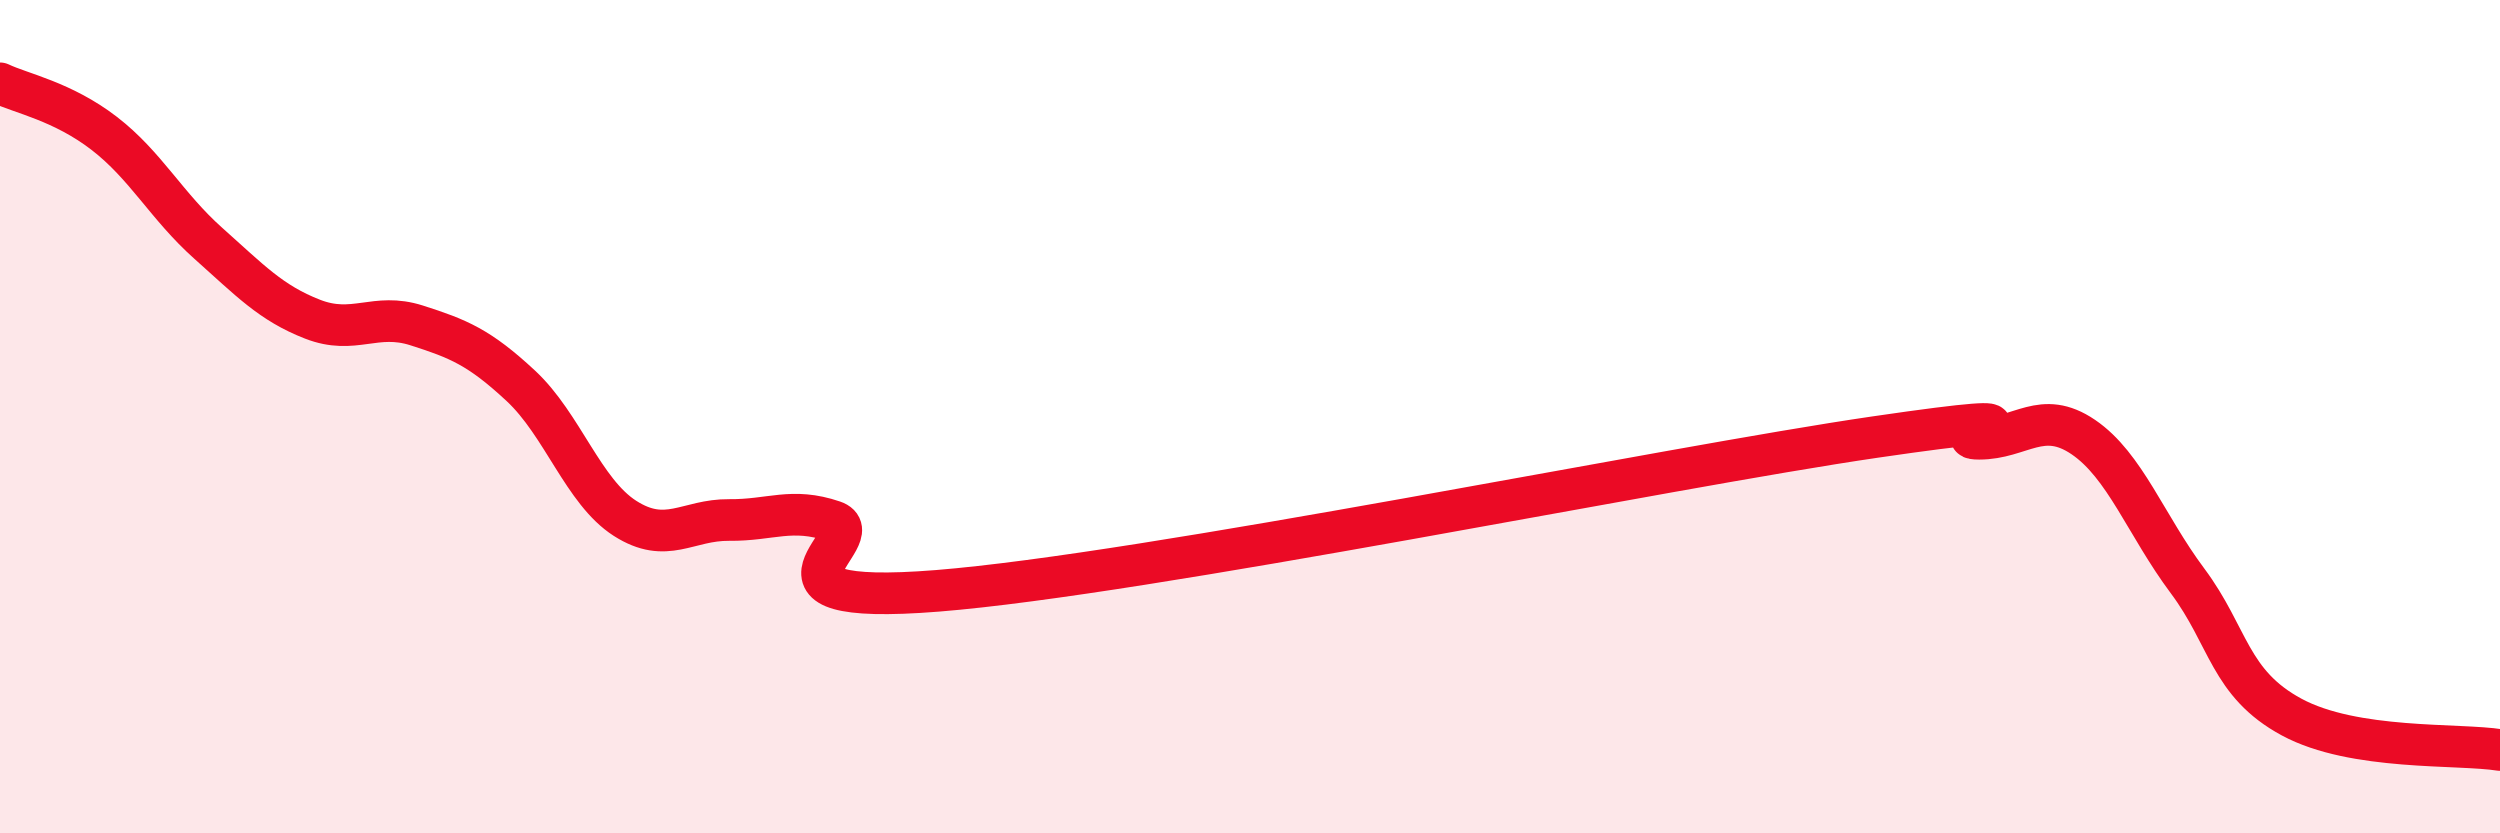
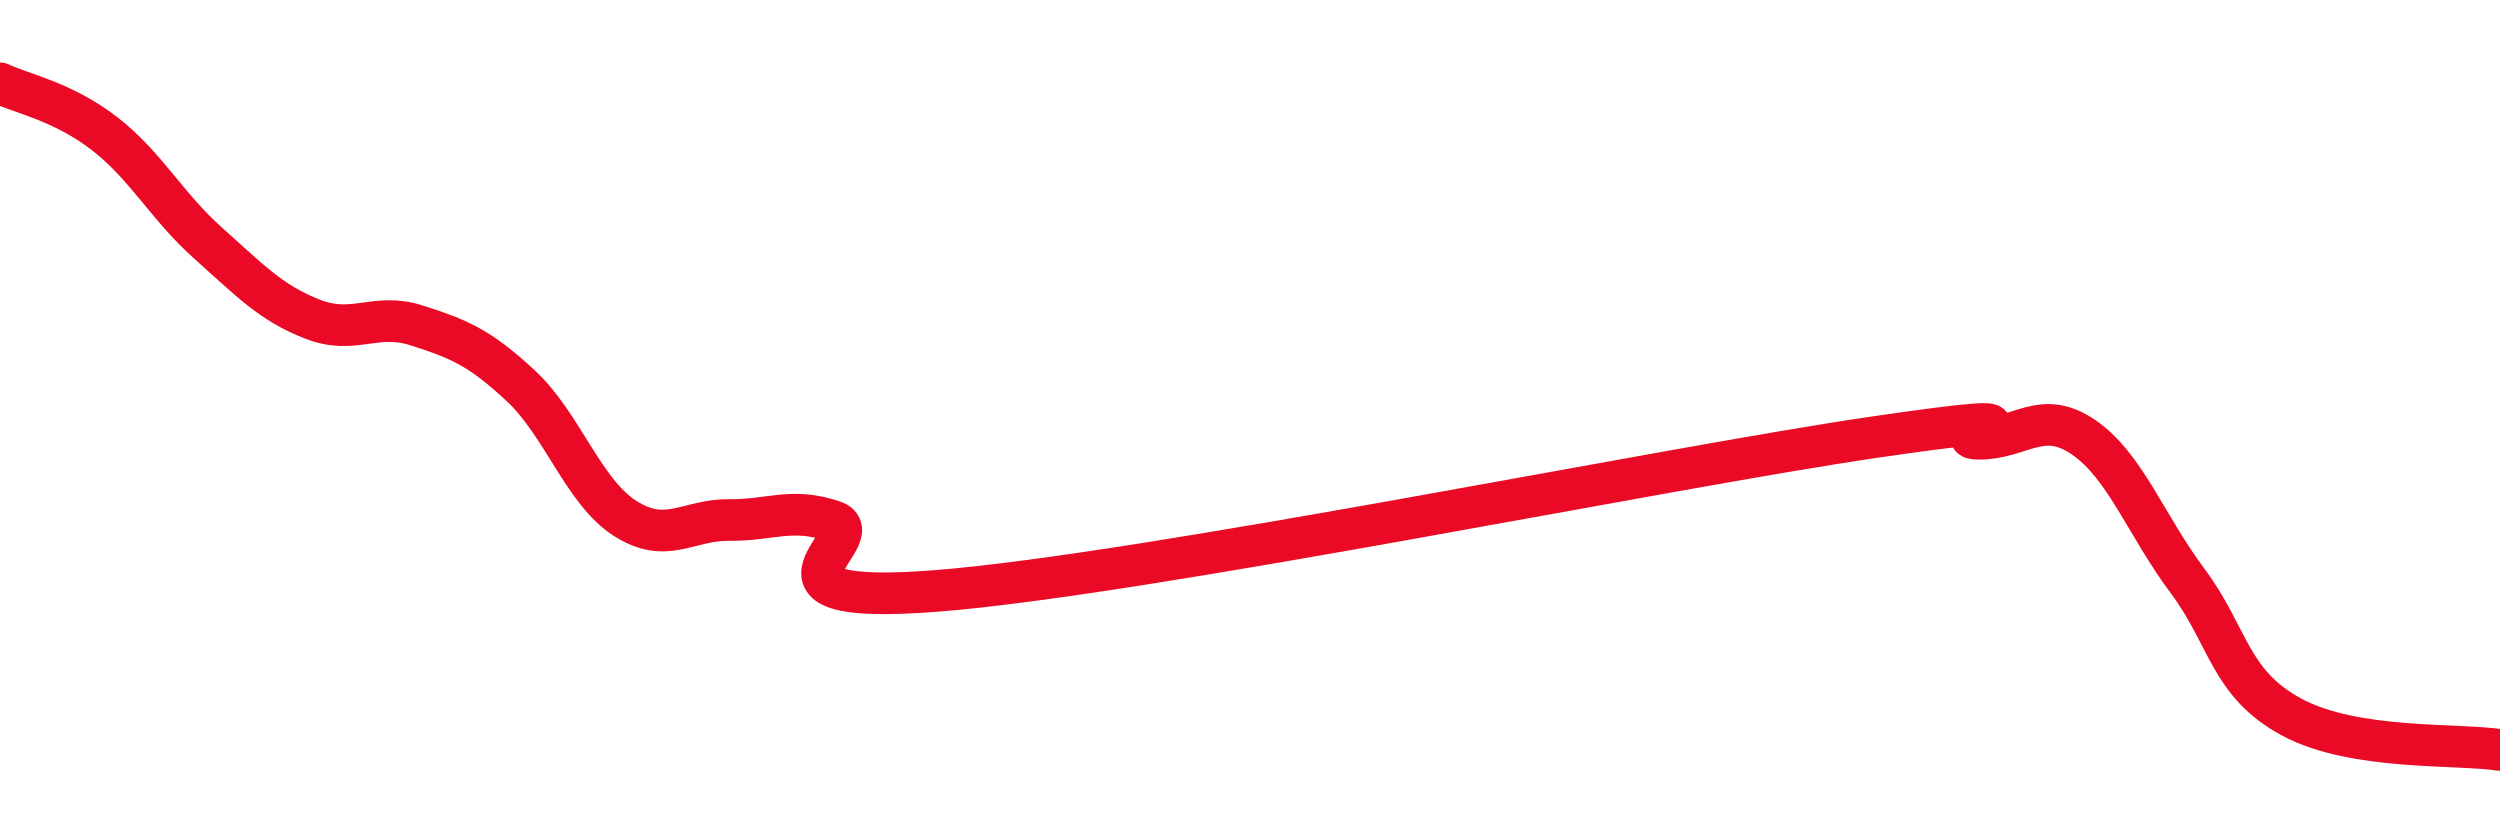
<svg xmlns="http://www.w3.org/2000/svg" width="60" height="20" viewBox="0 0 60 20">
-   <path d="M 0,2 C 0.5,2.24 1.5,2.43 2.5,3.2 C 3.5,3.97 4,4.95 5,5.84 C 6,6.73 6.5,7.27 7.5,7.66 C 8.5,8.05 9,7.49 10,7.81 C 11,8.13 11.5,8.33 12.5,9.26 C 13.5,10.19 14,11.8 15,12.44 C 16,13.08 16.5,12.47 17.5,12.48 C 18.5,12.49 19,12.17 20,12.51 C 21,12.85 17.5,14.58 22.5,14.18 C 27.5,13.78 40,11.22 45,10.49 C 50,9.76 46.5,10.53 47.5,10.53 C 48.5,10.53 49,9.81 50,10.49 C 51,11.17 51.5,12.6 52.5,13.94 C 53.5,15.28 53.5,16.4 55,17.21 C 56.5,18.02 59,17.84 60,18L60 20L0 20Z" fill="#EB0A25" opacity="0.1" stroke-linecap="round" stroke-linejoin="round" />
  <path d="M 0,2 C 0.5,2.24 1.5,2.43 2.5,3.2 C 3.5,3.97 4,4.95 5,5.84 C 6,6.73 6.5,7.27 7.5,7.66 C 8.5,8.05 9,7.49 10,7.81 C 11,8.13 11.5,8.33 12.5,9.26 C 13.5,10.19 14,11.8 15,12.44 C 16,13.08 16.5,12.47 17.5,12.48 C 18.5,12.49 19,12.17 20,12.51 C 21,12.85 17.5,14.58 22.5,14.18 C 27.5,13.78 40,11.22 45,10.49 C 50,9.76 46.5,10.53 47.5,10.53 C 48.5,10.53 49,9.81 50,10.49 C 51,11.17 51.5,12.6 52.5,13.94 C 53.5,15.28 53.5,16.4 55,17.21 C 56.5,18.02 59,17.84 60,18" stroke="#EB0A25" stroke-width="1" fill="none" stroke-linecap="round" stroke-linejoin="round" />
</svg>